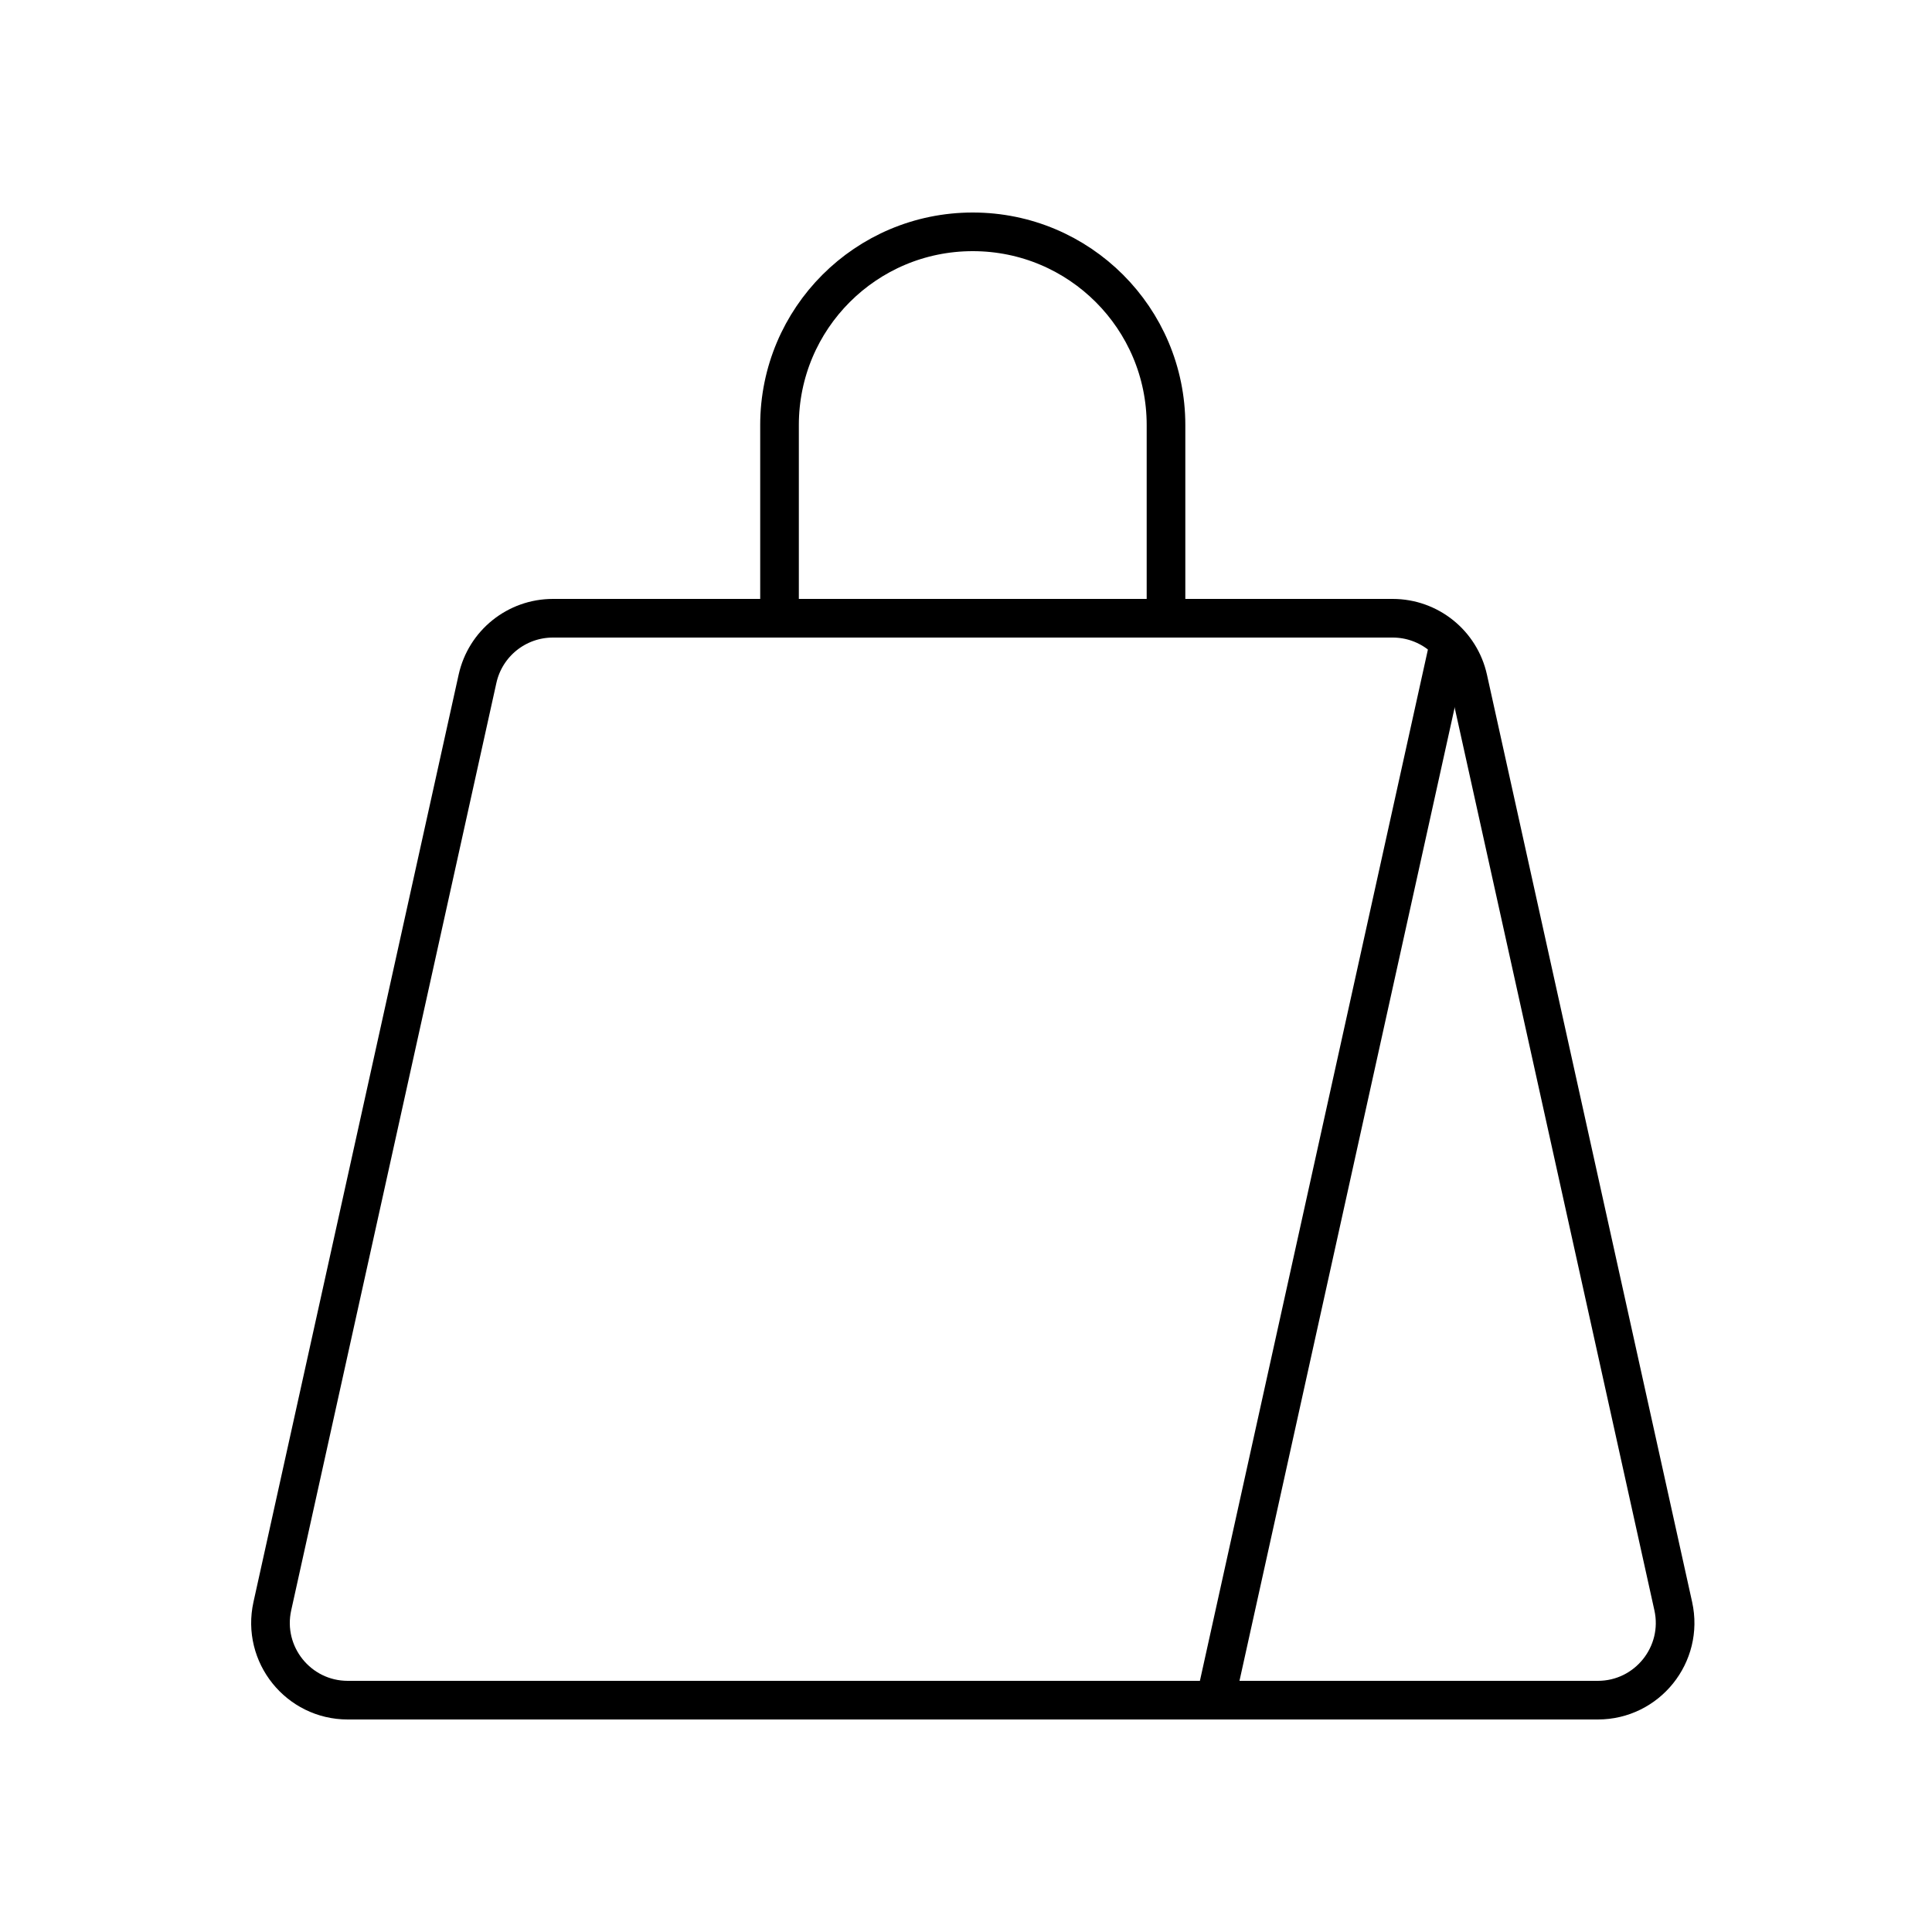
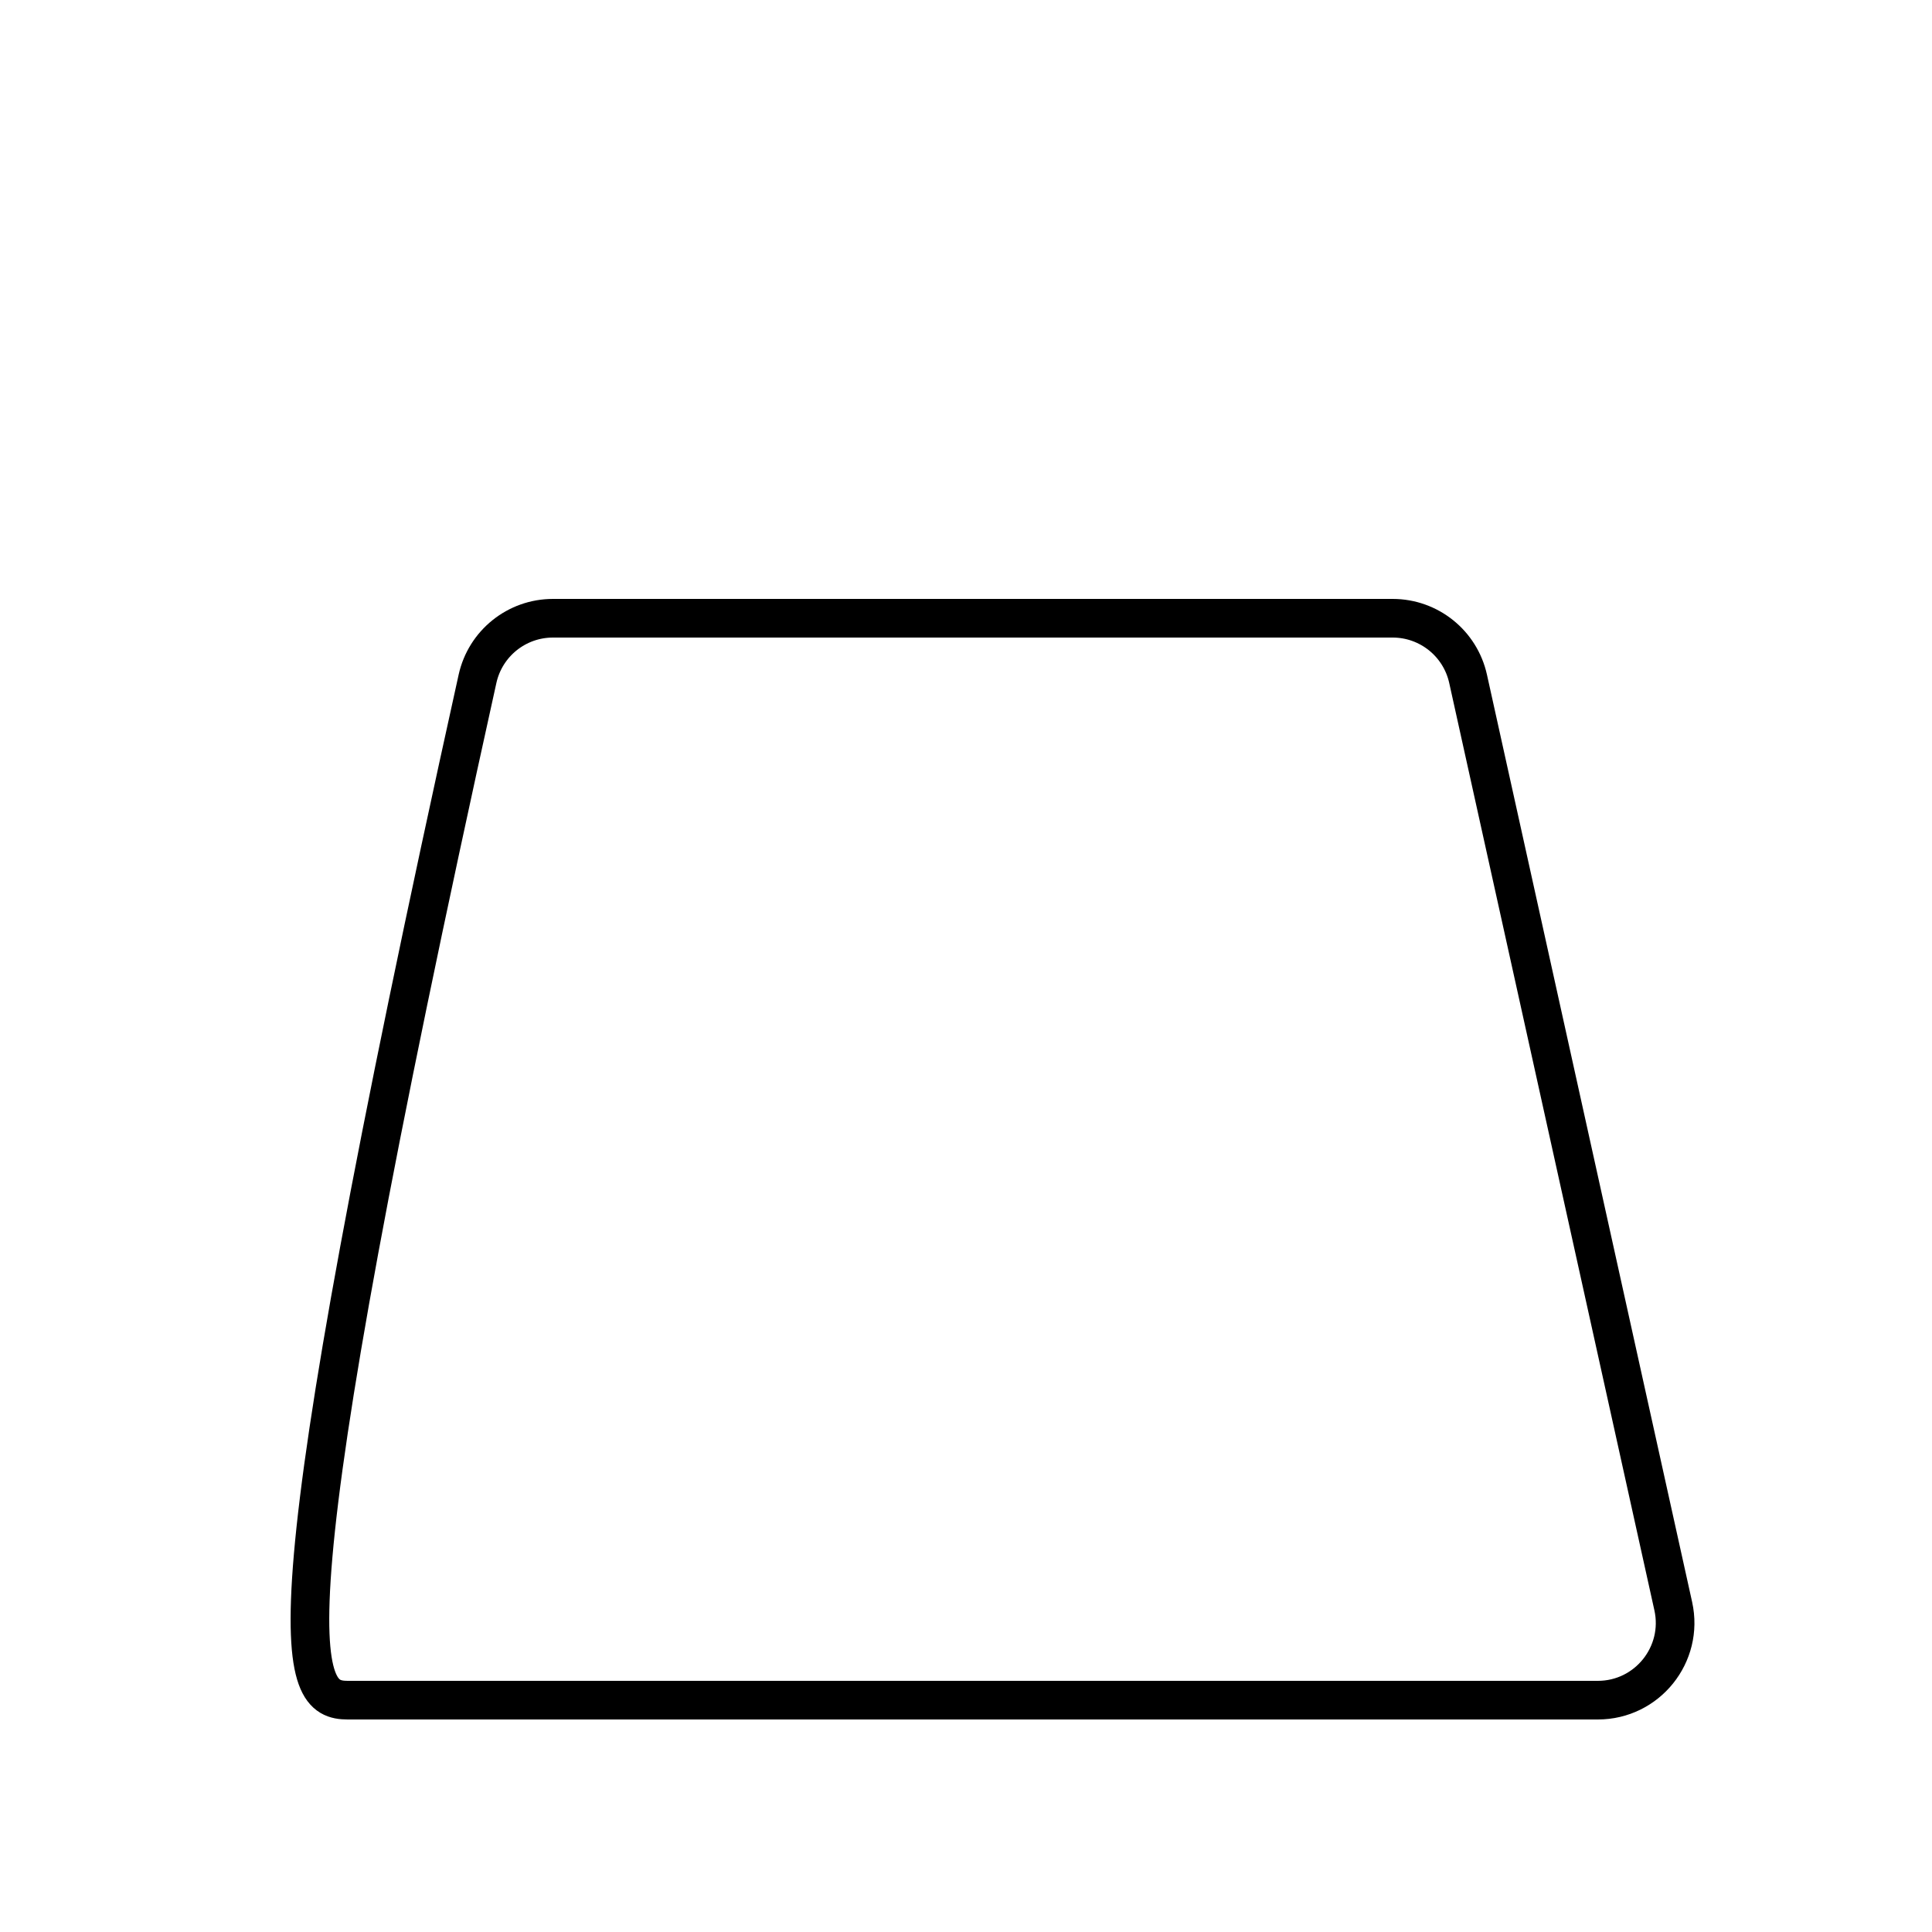
<svg xmlns="http://www.w3.org/2000/svg" width="50" height="50" viewBox="0 0 50 50" fill="none">
-   <path fill-rule="evenodd" clip-rule="evenodd" d="M43.304 41.568L37.994 17.568C37.792 16.652 36.98 16 36.042 16H14.31C13.372 16 12.56 16.652 12.358 17.568L7.048 41.568C6.772 42.816 7.722 44 9 44H41.352C42.63 44 43.58 42.816 43.304 41.568V41.568Z" stroke="black" stroke-linecap="round" stroke-linejoin="round" />
-   <path d="M30.176 16V11V11V11C30.176 8.238 27.938 6 25.176 6H25.174C22.412 6 20.174 8.238 20.174 11V11V11V16" stroke="black" stroke-linecap="round" stroke-linejoin="round" />
-   <path d="M37.495 16.68L31.455 44" stroke="black" stroke-linecap="round" stroke-linejoin="round" />
+   <path fill-rule="evenodd" clip-rule="evenodd" d="M43.304 41.568L37.994 17.568C37.792 16.652 36.98 16 36.042 16H14.31C13.372 16 12.56 16.652 12.358 17.568C6.772 42.816 7.722 44 9 44H41.352C42.63 44 43.58 42.816 43.304 41.568V41.568Z" stroke="black" stroke-linecap="round" stroke-linejoin="round" />
</svg>